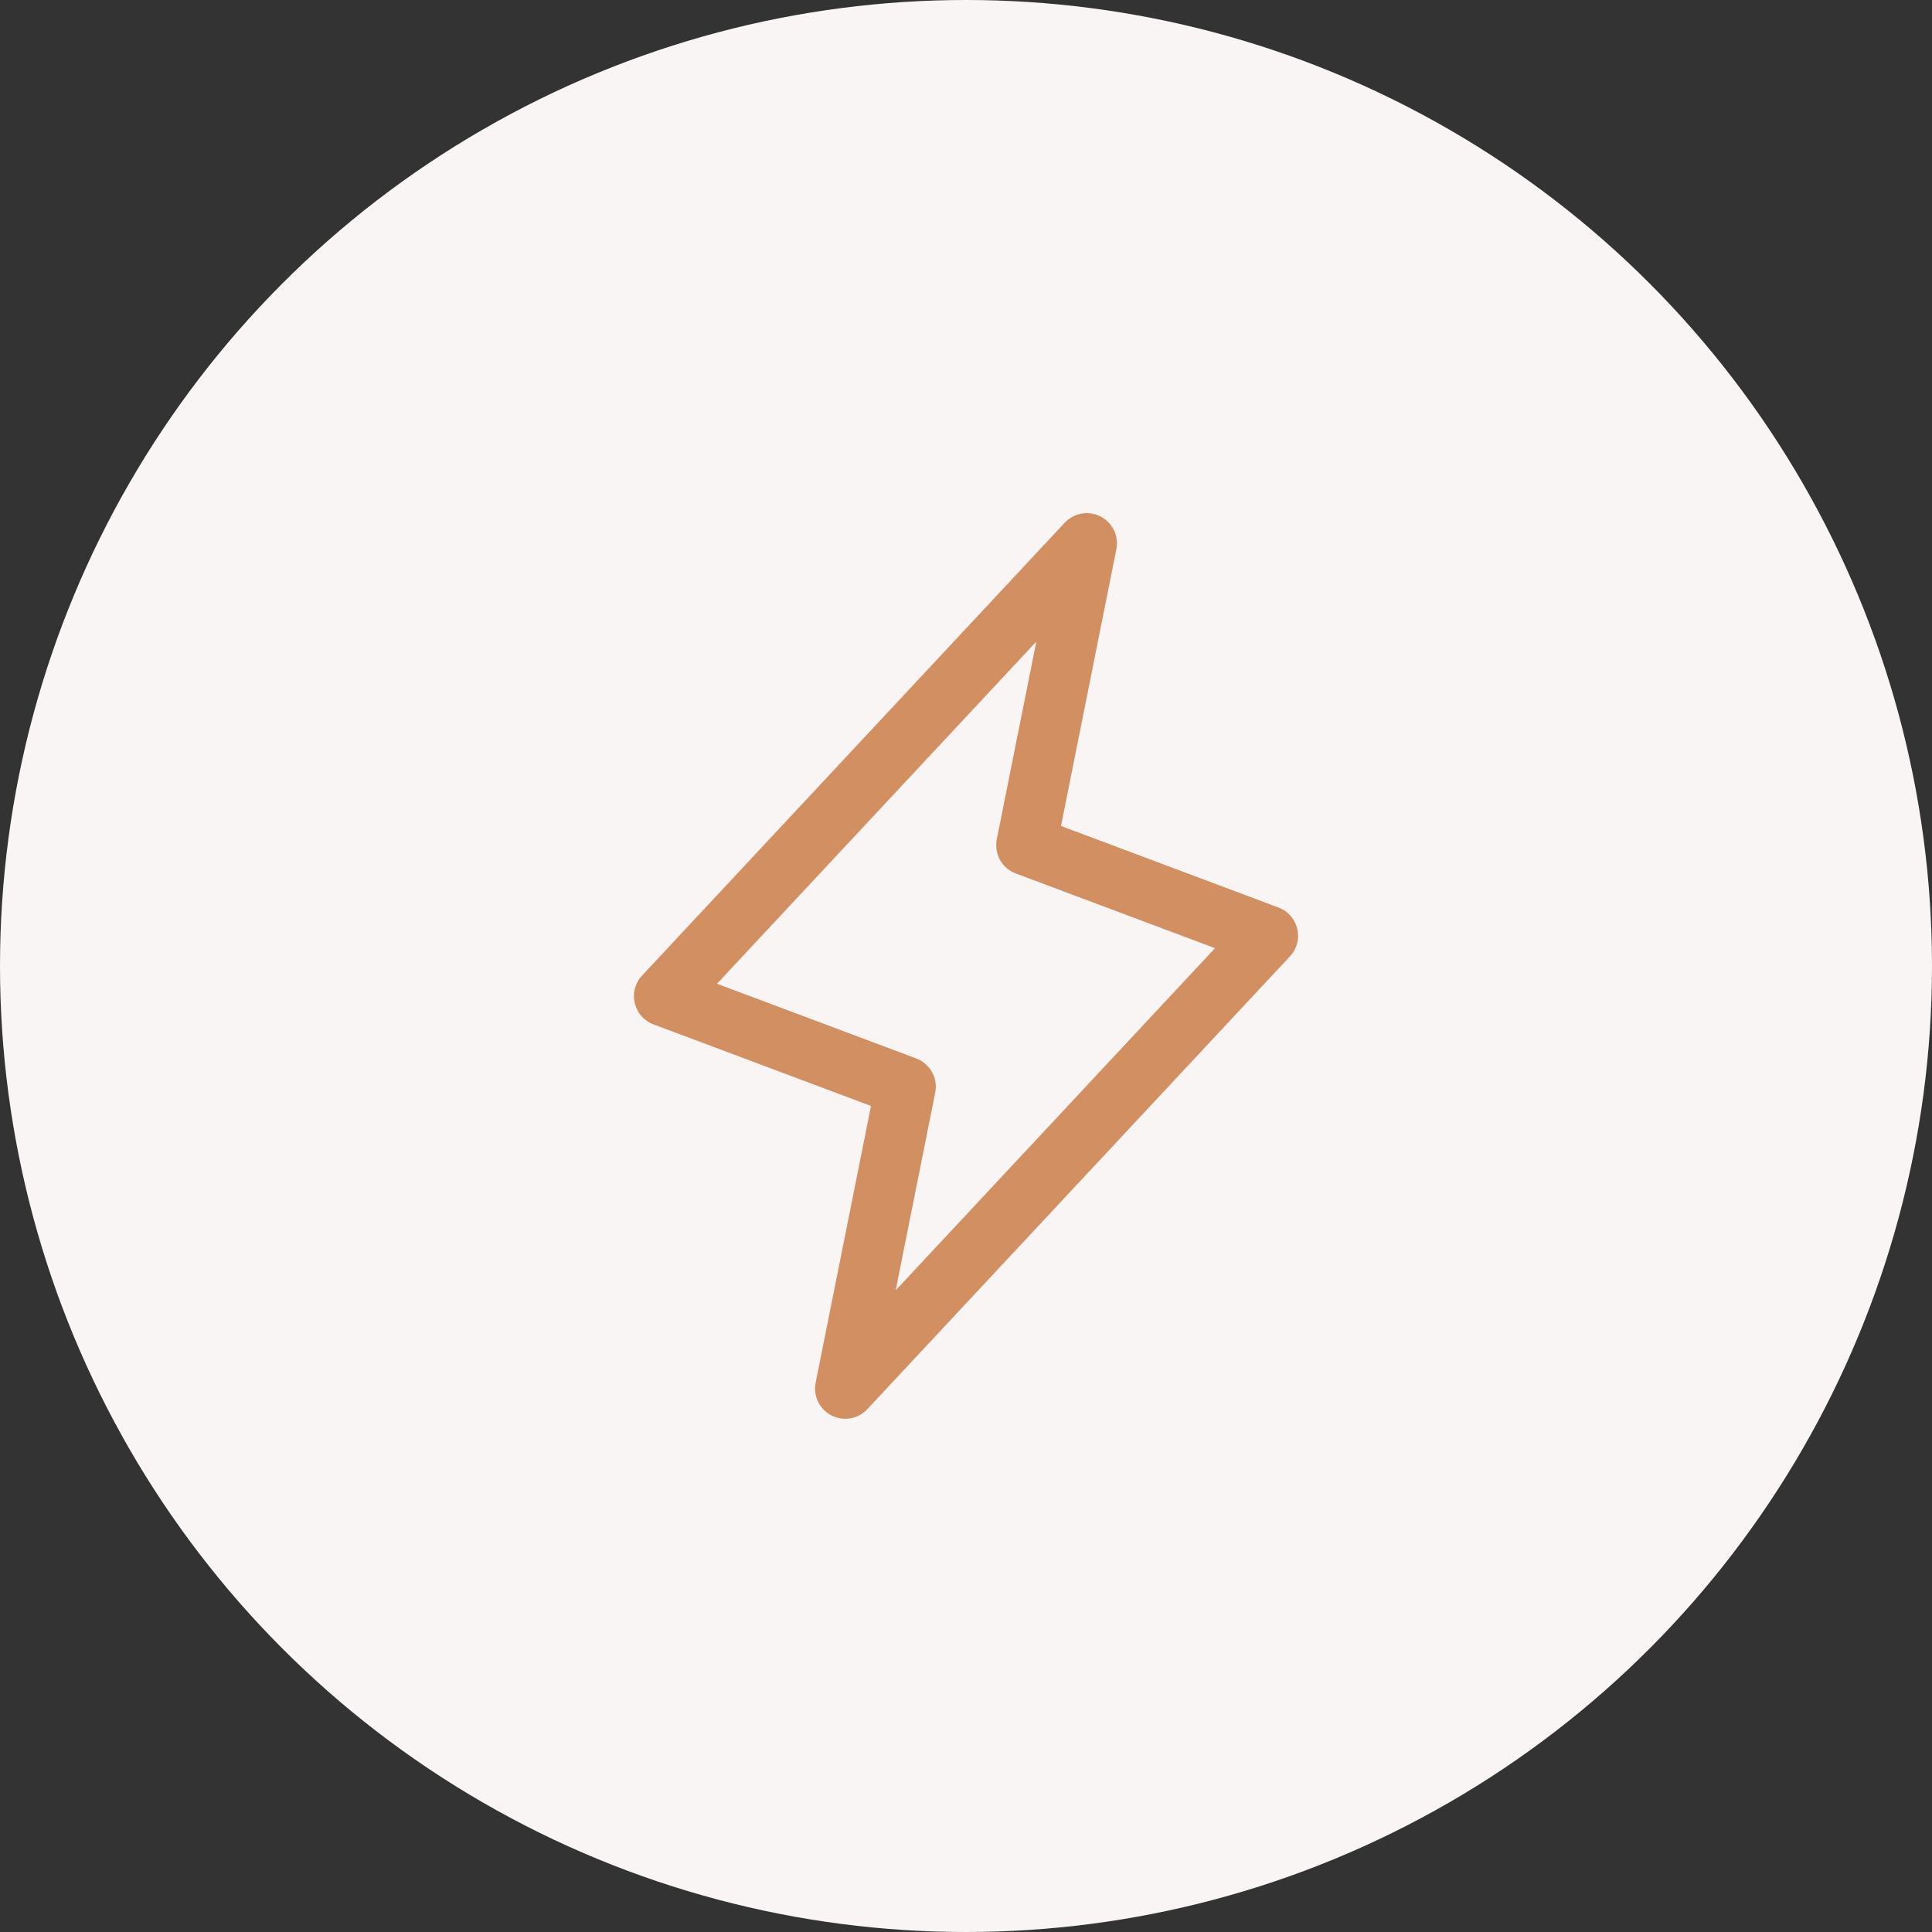
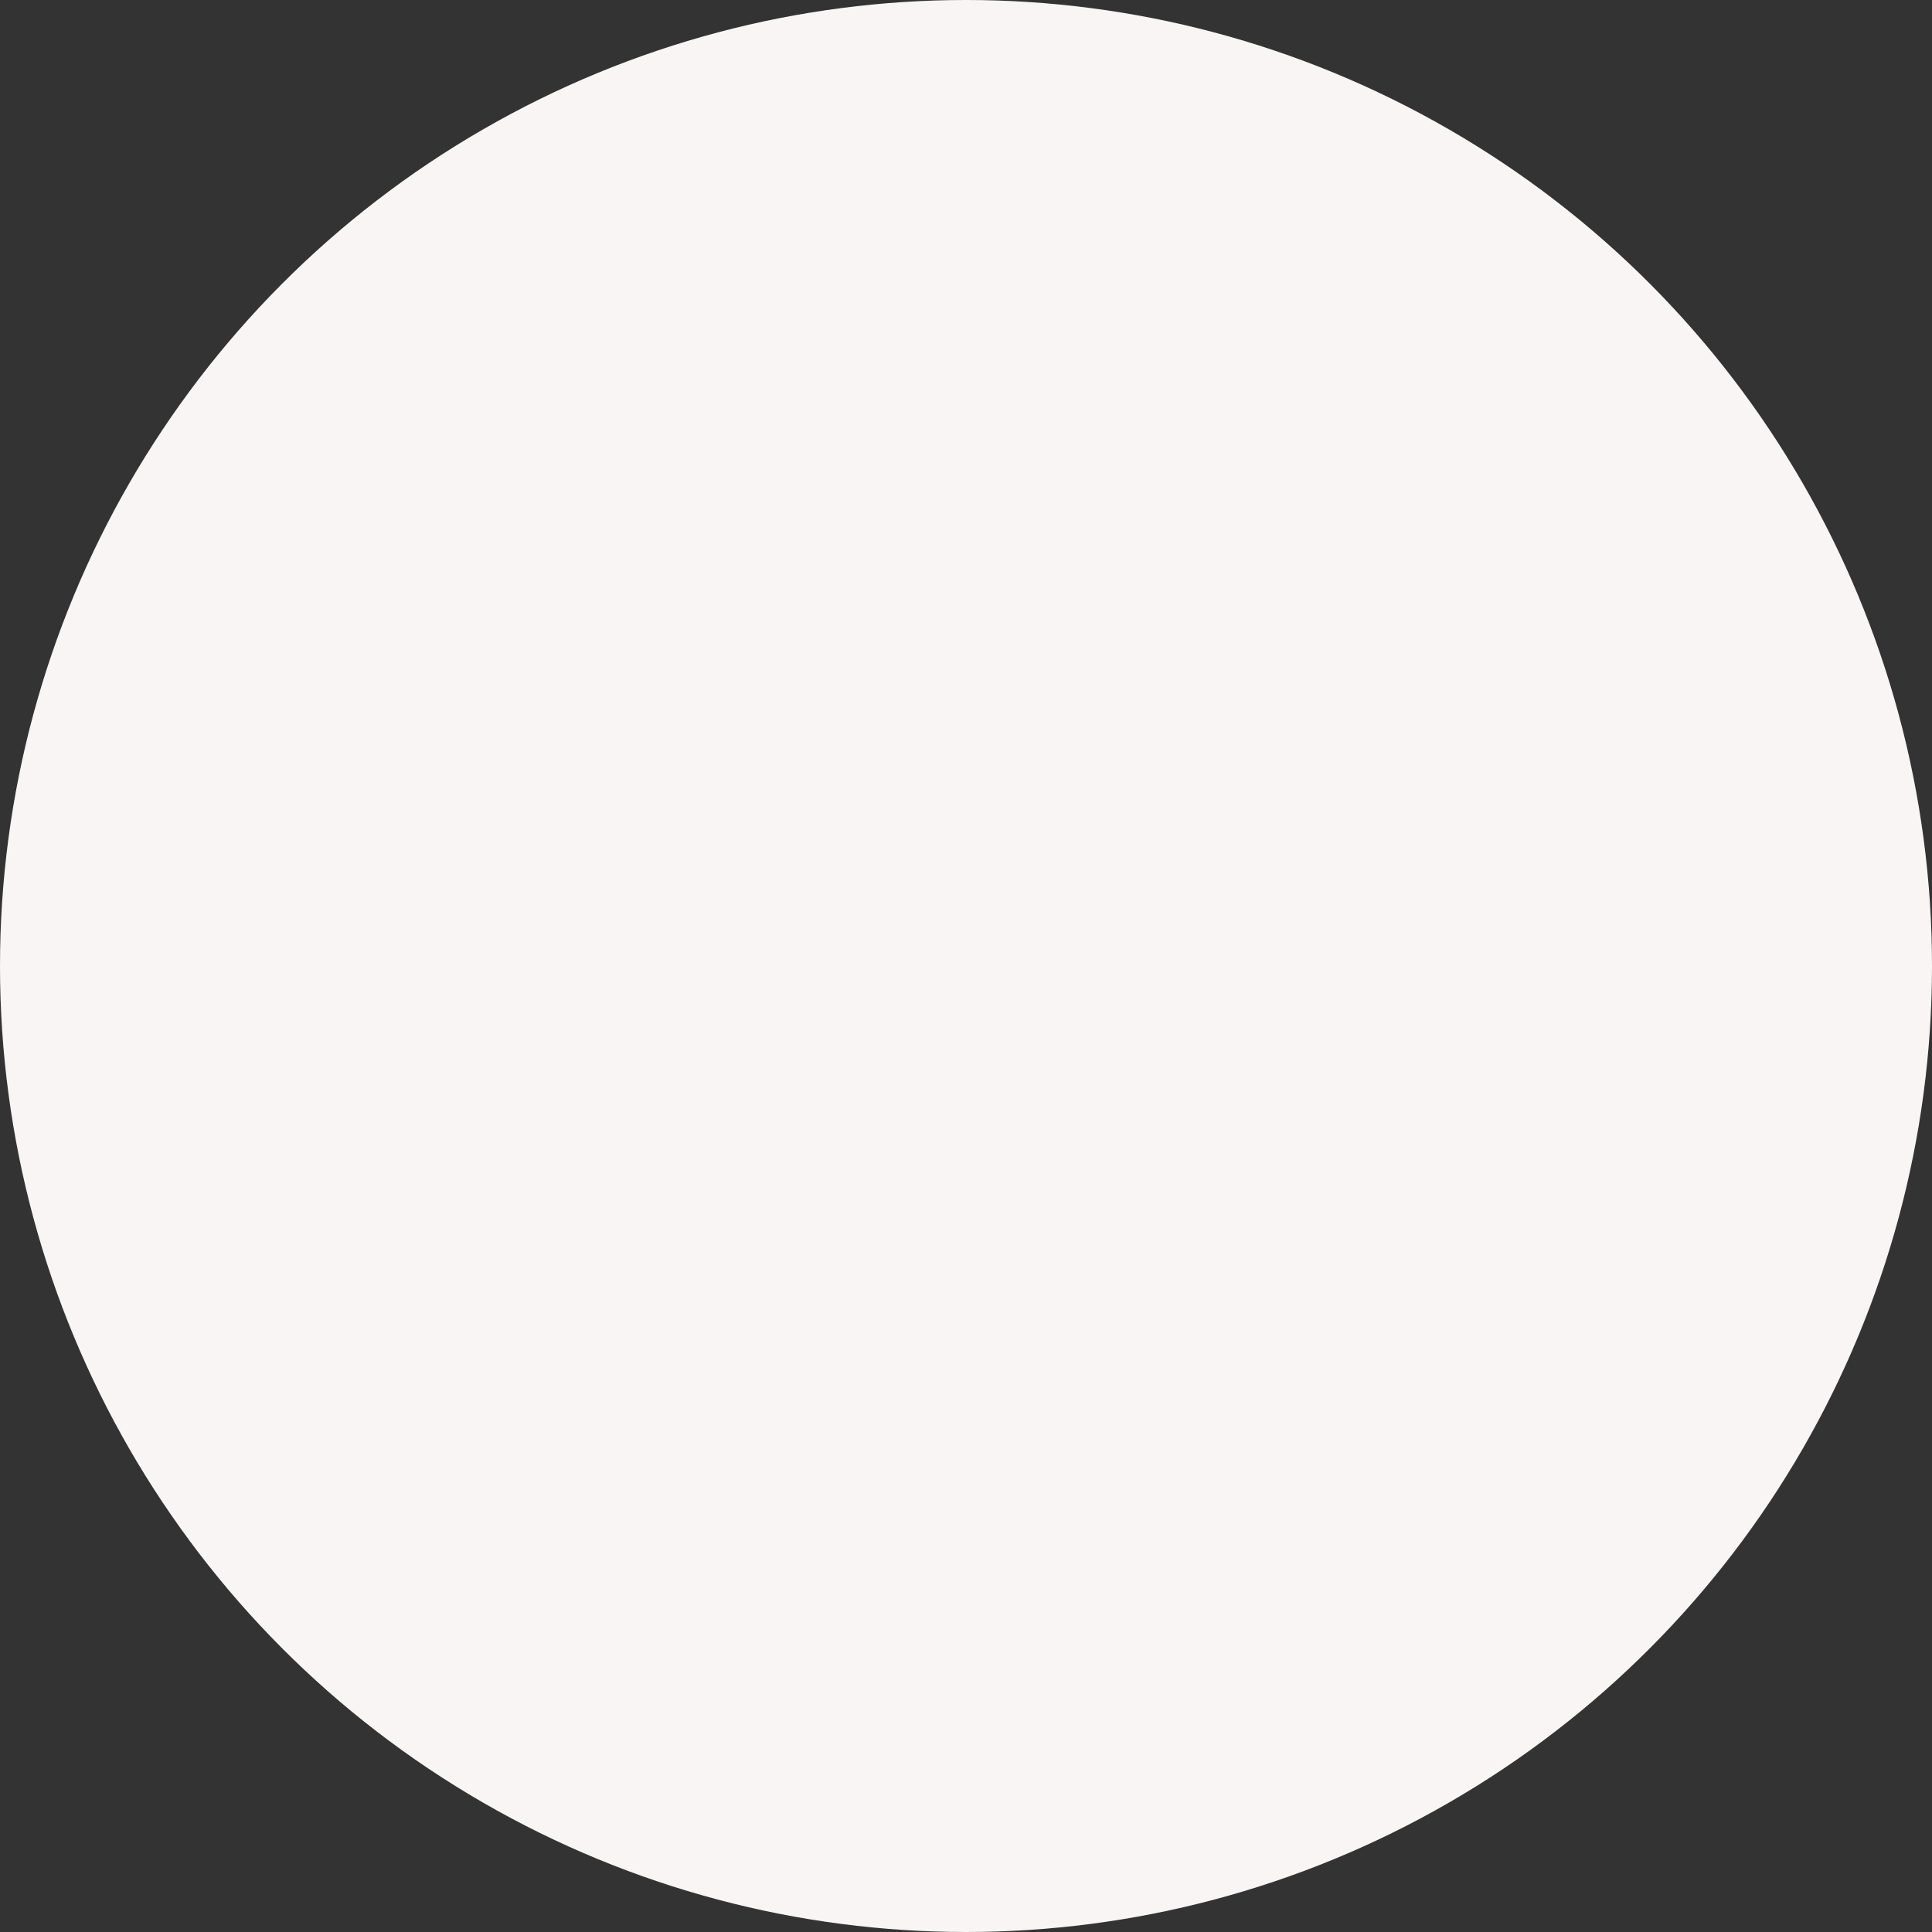
<svg xmlns="http://www.w3.org/2000/svg" width="48" height="48" viewBox="0 0 48 48" fill="none">
  <rect x="0" y="0" width="48" height="48" fill="#333333" stroke="none" />
  <circle cx="24" cy="24" r="24" fill="#F9F5F4" />
-   <path d="M21 34.499L22.5 26.999L16.5 24.749L27 13.499L25.5 20.999L31.5 23.249L21 34.499Z" stroke="#D29062" stroke-width="1.5" stroke-linecap="round" stroke-linejoin="round" />
</svg>